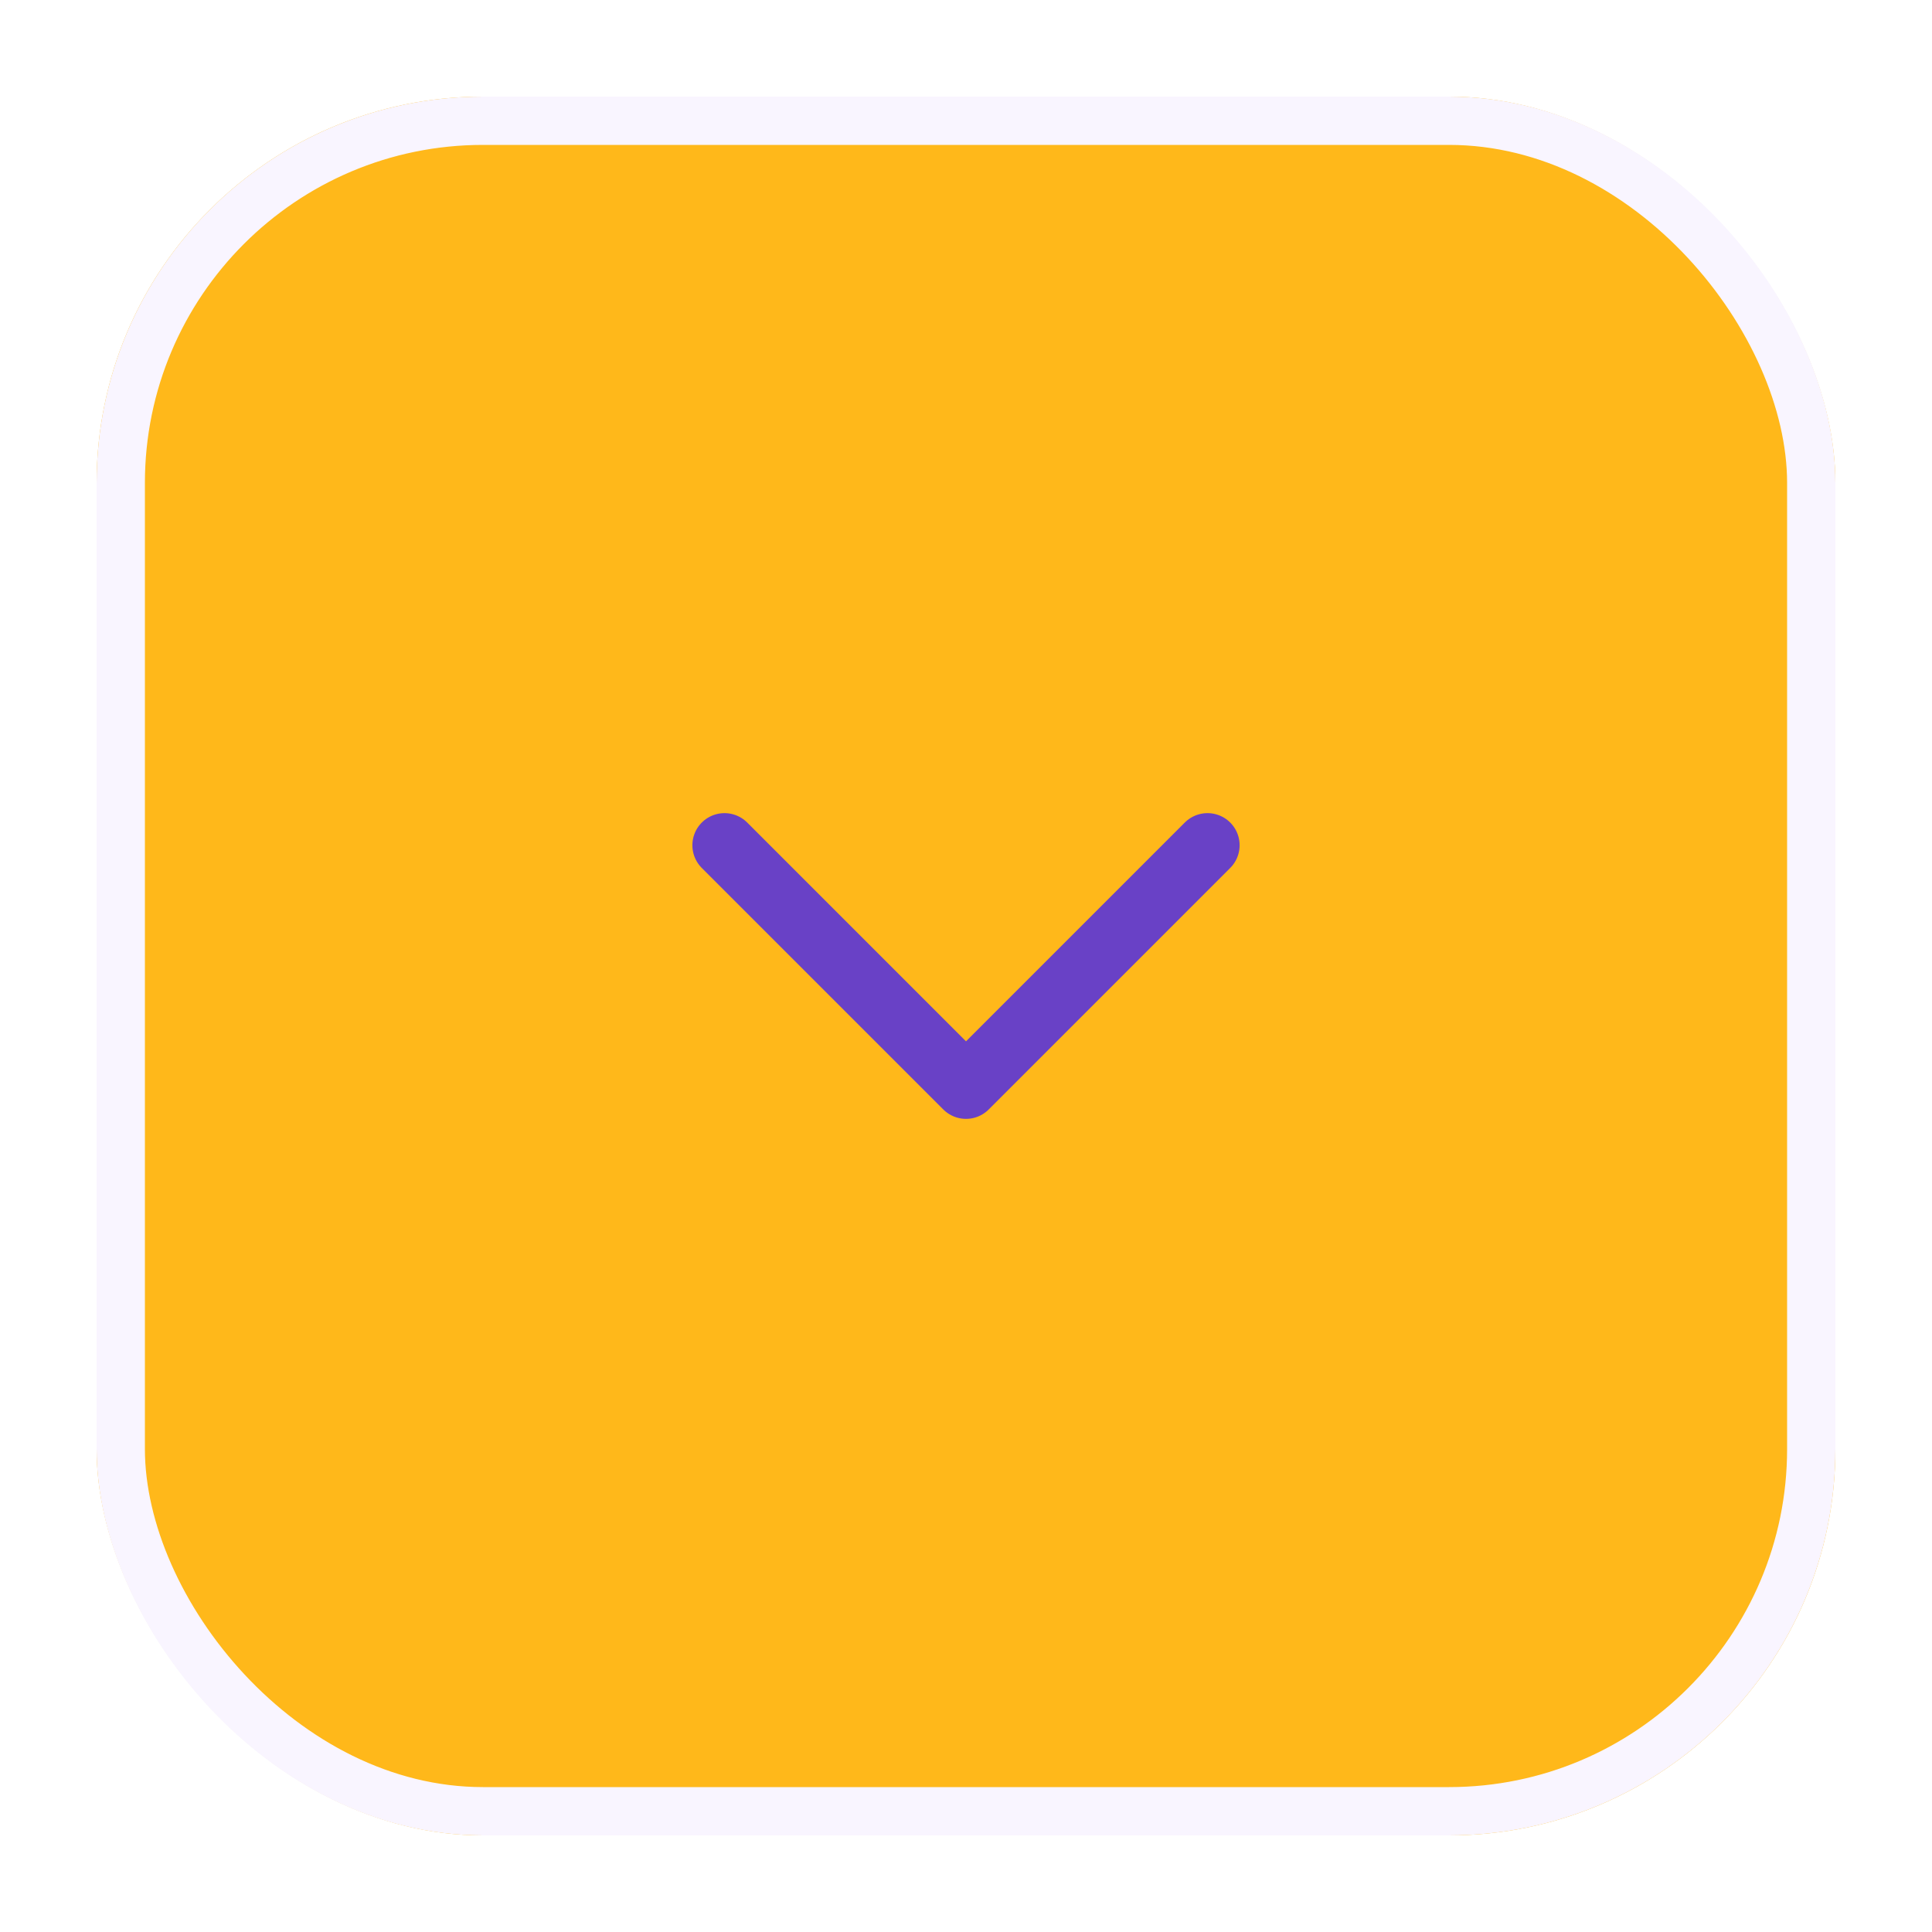
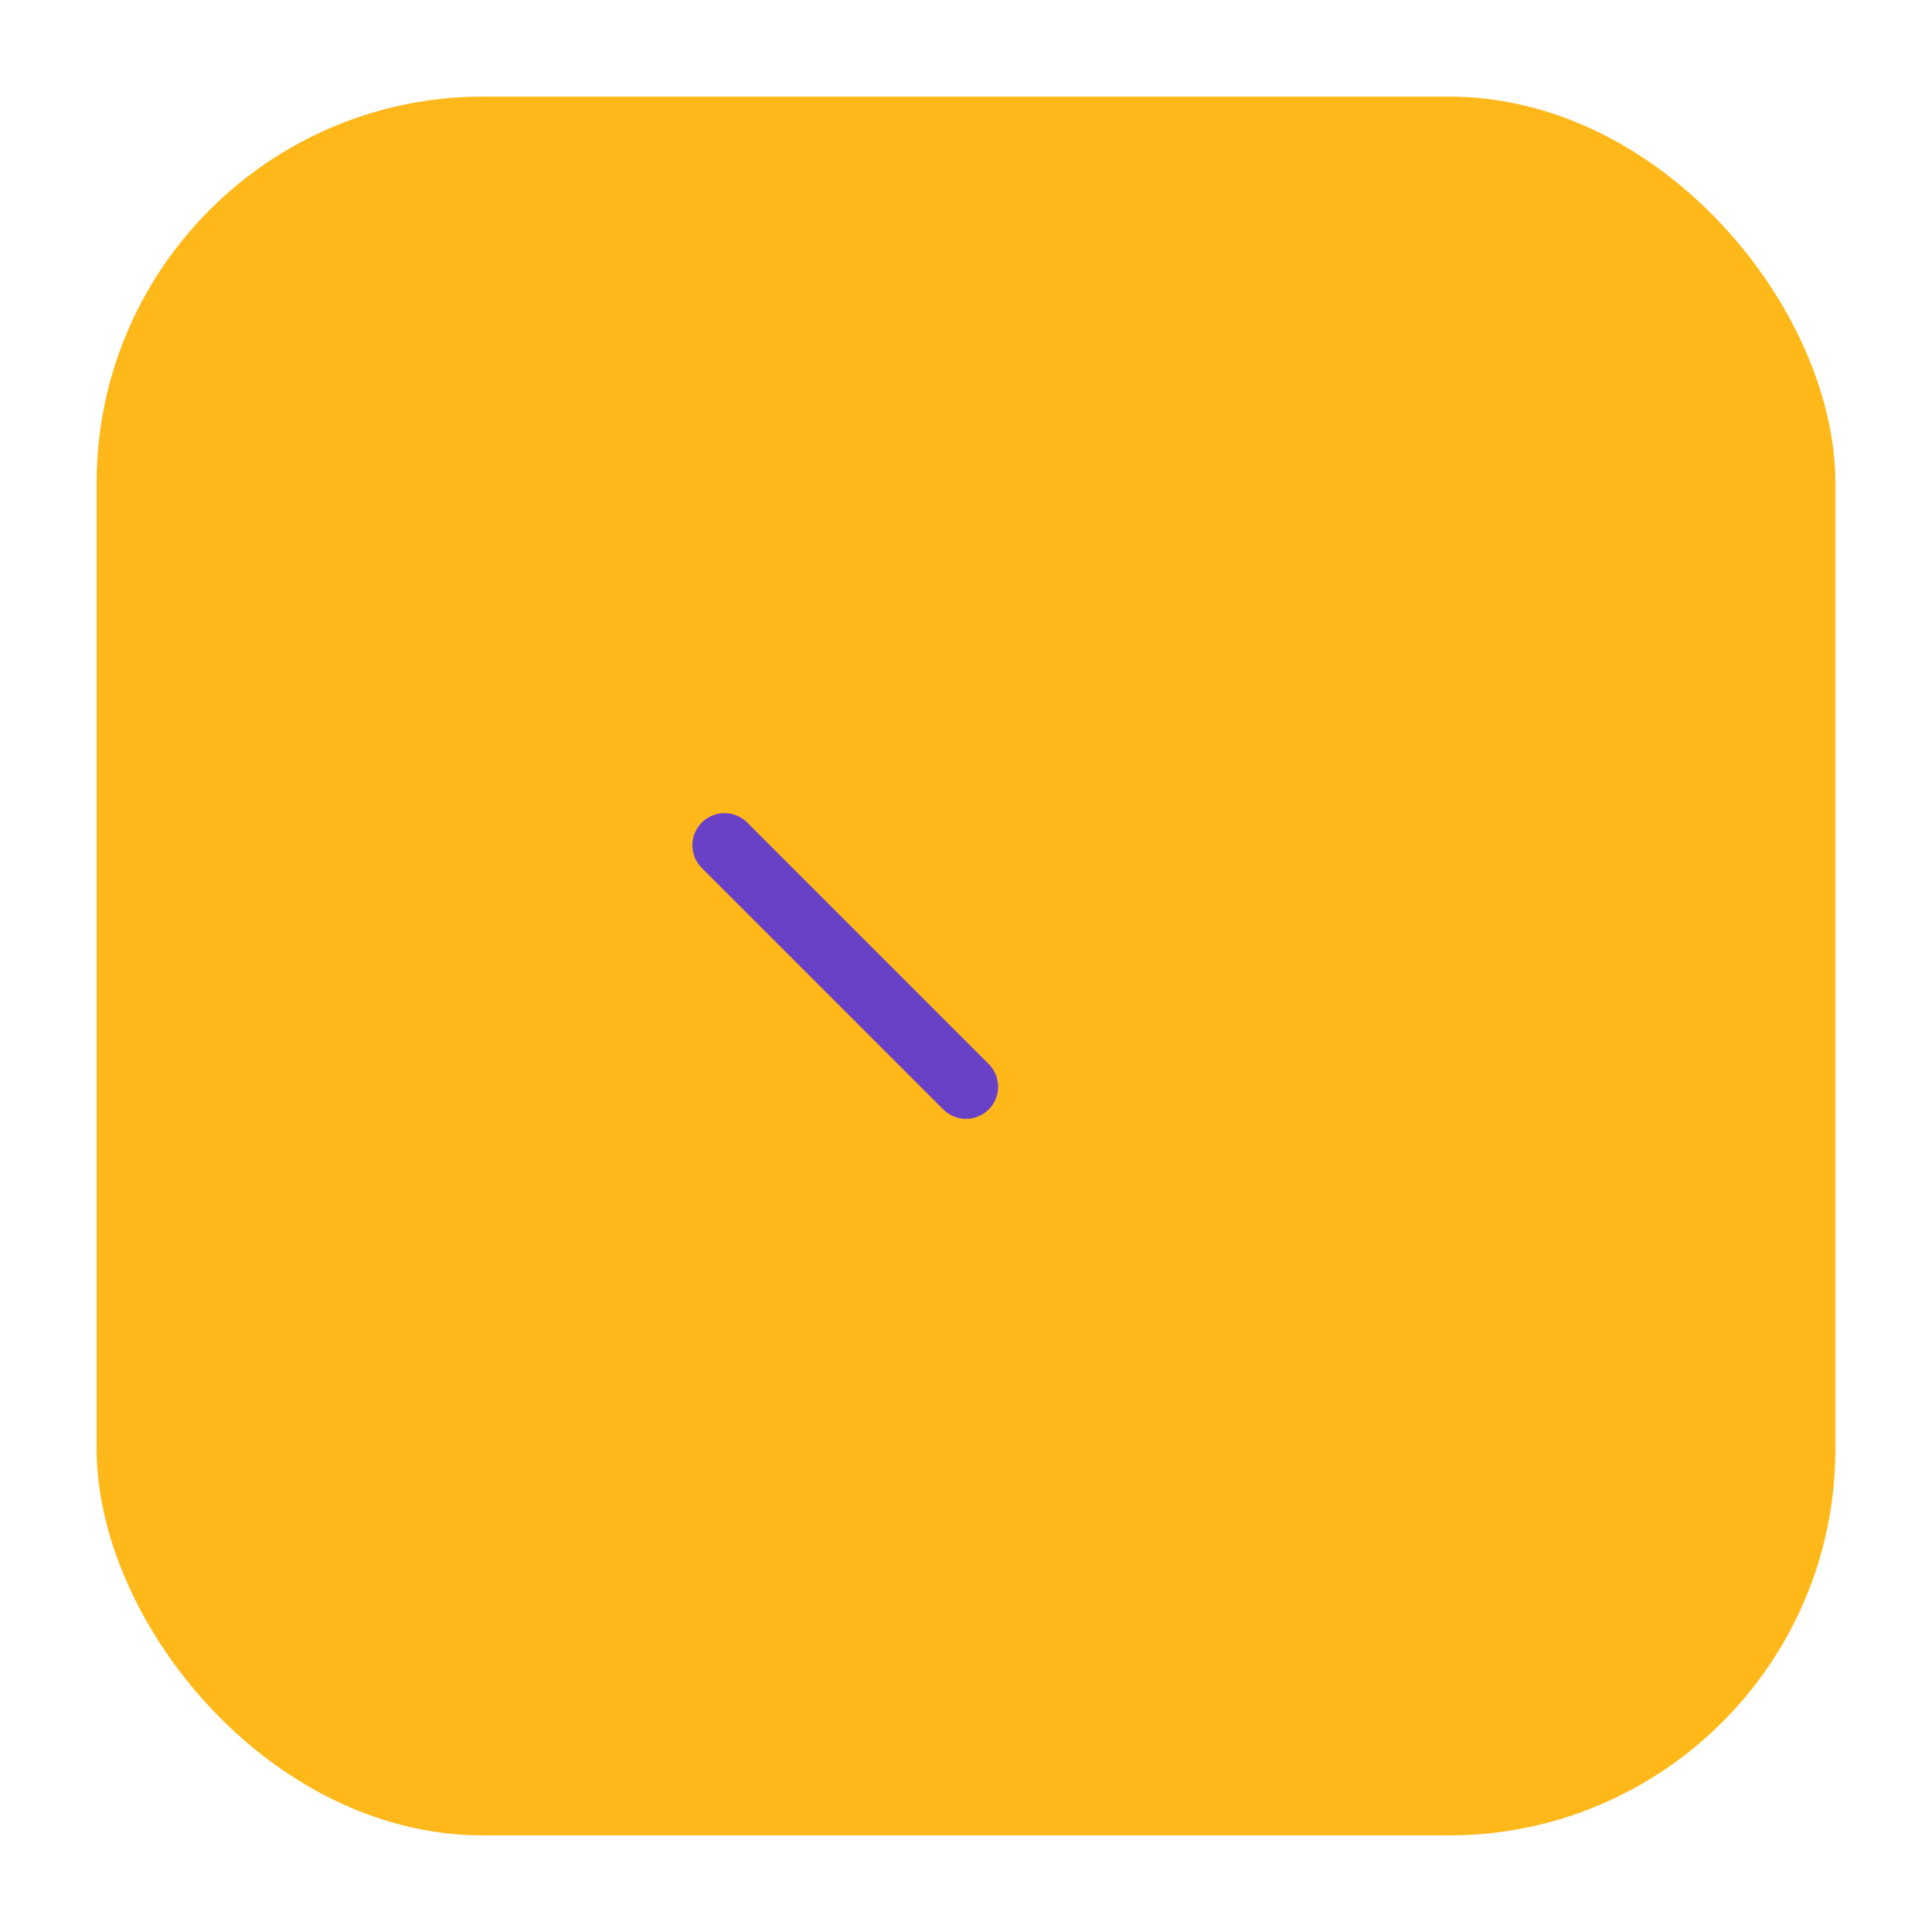
<svg xmlns="http://www.w3.org/2000/svg" width="40" height="40" viewBox="0 0 40 40" fill="none">
  <g filter="url(#filter0_d_5424_100055)">
    <rect x="2" y="1" width="36" height="36" rx="8" fill="#FFB81A" />
-     <path d="M15 16.5L20 21.5L25 16.5" stroke="#6941C6" stroke-width="1.33" stroke-linecap="round" stroke-linejoin="round" />
-     <rect x="2.5" y="1.5" width="35" height="35" rx="7.5" stroke="#F9F5FF" />
+     <path d="M15 16.5L20 21.5" stroke="#6941C6" stroke-width="1.33" stroke-linecap="round" stroke-linejoin="round" />
  </g>
  <defs>
    <filter id="filter0_d_5424_100055" x="0" y="0" width="40" height="40" filterUnits="userSpaceOnUse" color-interpolation-filters="sRGB">
      <feFlood flood-opacity="0" result="BackgroundImageFix" />
      <feColorMatrix in="SourceAlpha" type="matrix" values="0 0 0 0 0 0 0 0 0 0 0 0 0 0 0 0 0 0 127 0" result="hardAlpha" />
      <feOffset dy="1" />
      <feGaussianBlur stdDeviation="1" />
      <feColorMatrix type="matrix" values="0 0 0 0 0.063 0 0 0 0 0.094 0 0 0 0 0.157 0 0 0 0.05 0" />
      <feBlend mode="normal" in2="BackgroundImageFix" result="effect1_dropShadow_5424_100055" />
      <feBlend mode="normal" in="SourceGraphic" in2="effect1_dropShadow_5424_100055" result="shape" />
    </filter>
  </defs>
</svg>